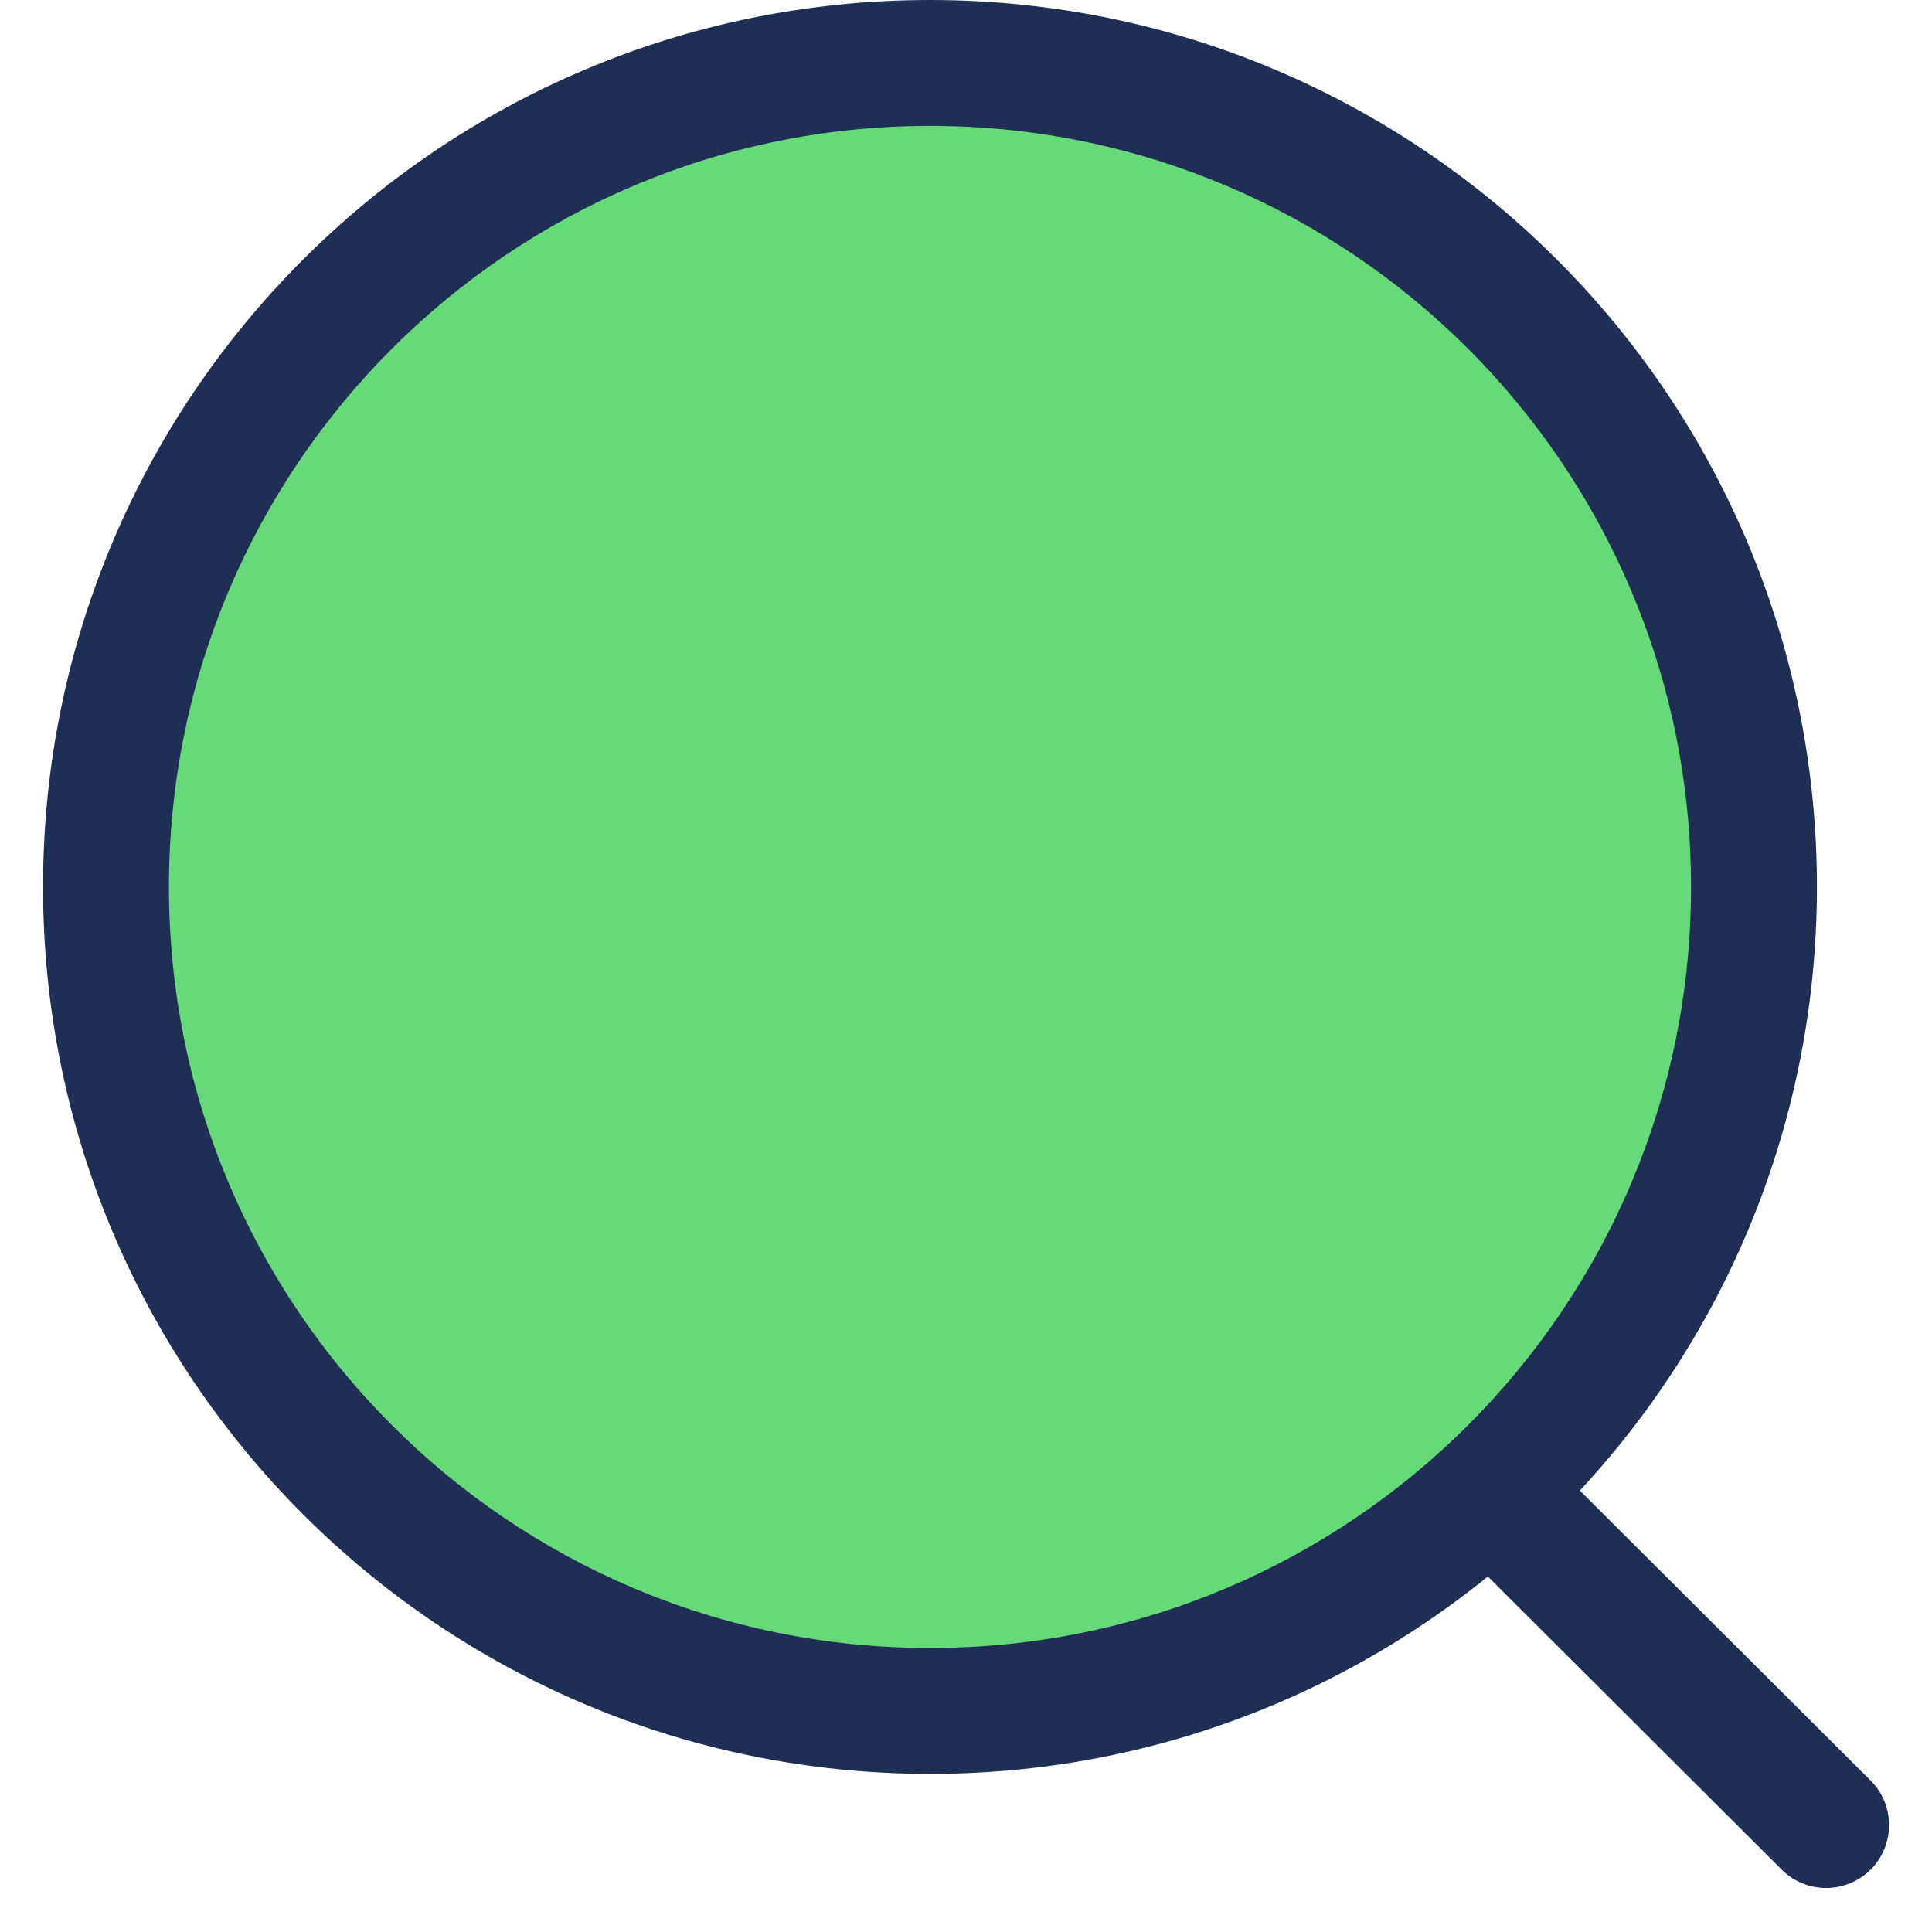
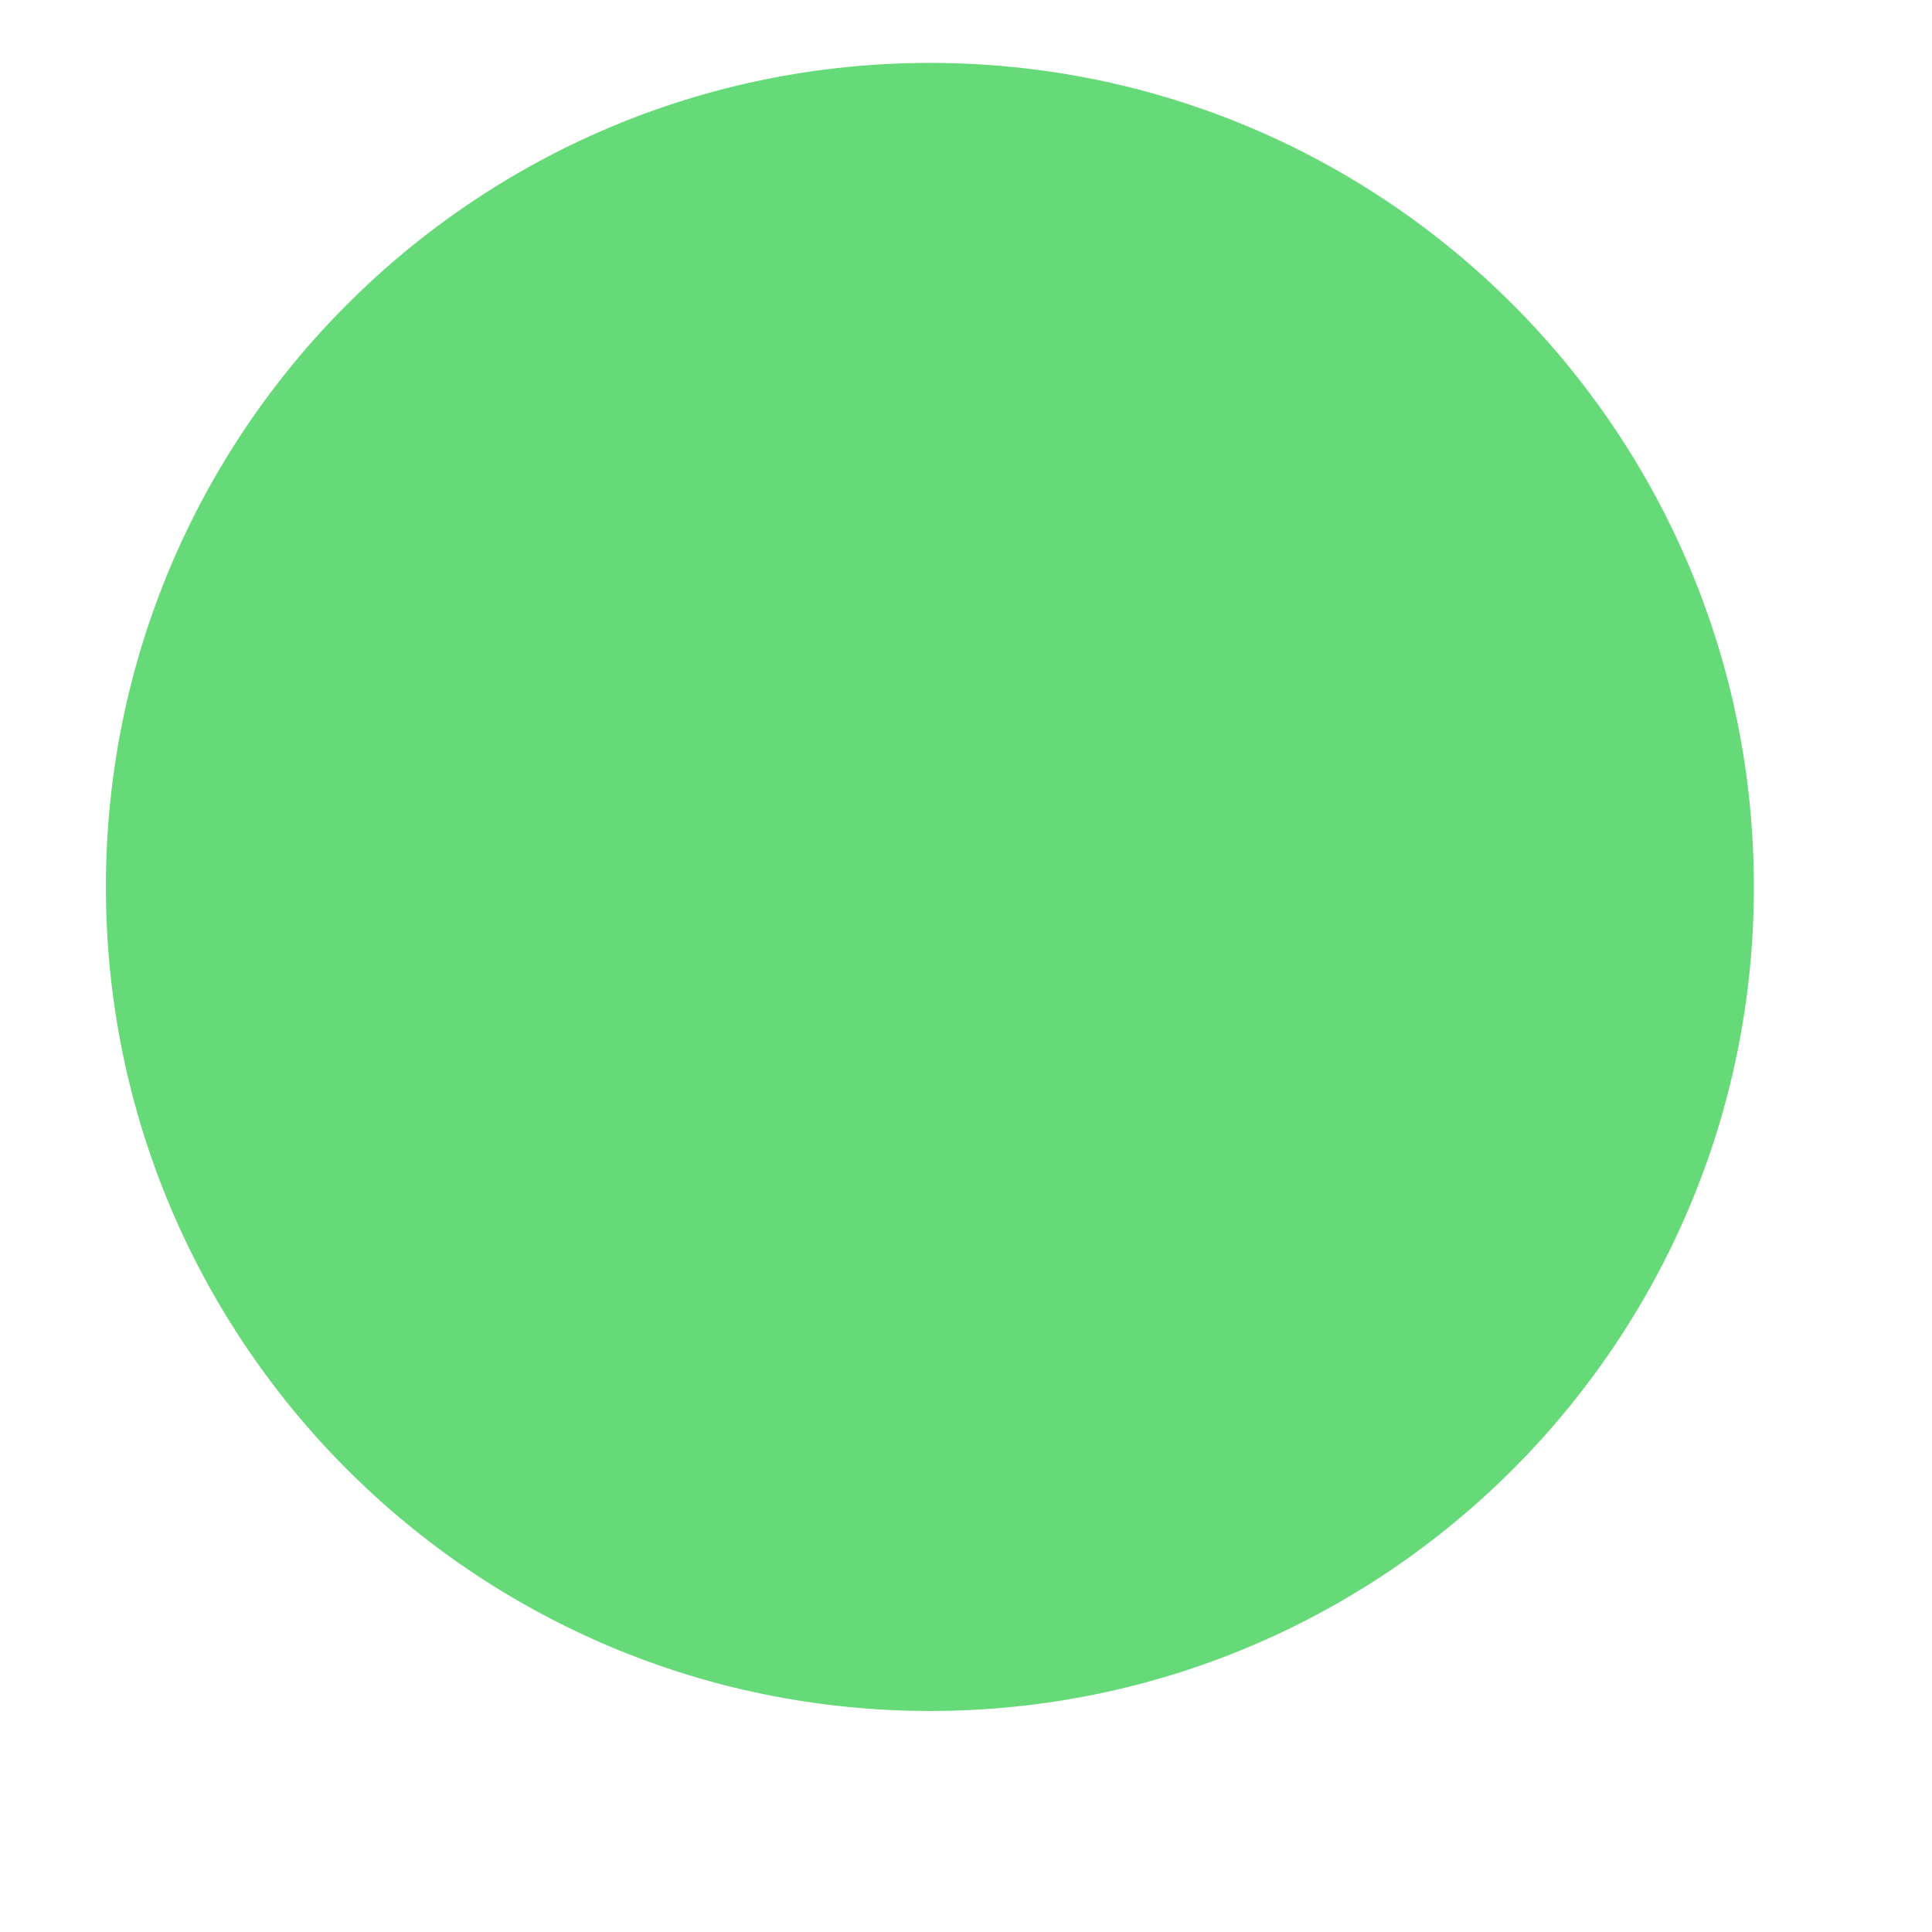
<svg xmlns="http://www.w3.org/2000/svg" width="32" height="32" viewBox="0 0 32 32" fill="none">
  <path d="M29.05 14.691C29.05 22.228 22.94 28.339 15.402 28.339C7.864 28.339 1.754 22.228 1.754 14.691C1.754 7.153 7.864 1.042 15.402 1.042C22.94 1.042 29.05 7.153 29.05 14.691Z" fill="#66DA78" />
-   <path fill-rule="evenodd" clip-rule="evenodd" d="M15.403 2.085C8.441 2.085 2.798 7.729 2.798 14.691C2.798 21.653 8.441 27.296 15.403 27.296C22.366 27.296 28.009 21.653 28.009 14.691C28.009 7.729 22.366 2.085 15.403 2.085ZM0.713 14.691C0.713 6.577 7.29 0 15.403 0C23.517 0 30.094 6.577 30.094 14.691C30.094 22.804 23.517 29.381 15.403 29.381C7.29 29.381 0.713 22.804 0.713 14.691Z" fill="#1F2E54" />
-   <path fill-rule="evenodd" clip-rule="evenodd" d="M24.895 24.892L30.245 30.229Z" fill="#66DA78" />
-   <path fill-rule="evenodd" clip-rule="evenodd" d="M24.158 24.156C24.564 23.748 25.224 23.747 25.632 24.154L30.983 29.491C31.39 29.897 31.391 30.557 30.985 30.965C30.578 31.372 29.918 31.373 29.511 30.967L24.16 25.63C23.752 25.223 23.751 24.563 24.158 24.156Z" fill="#1F2E54" />
</svg>